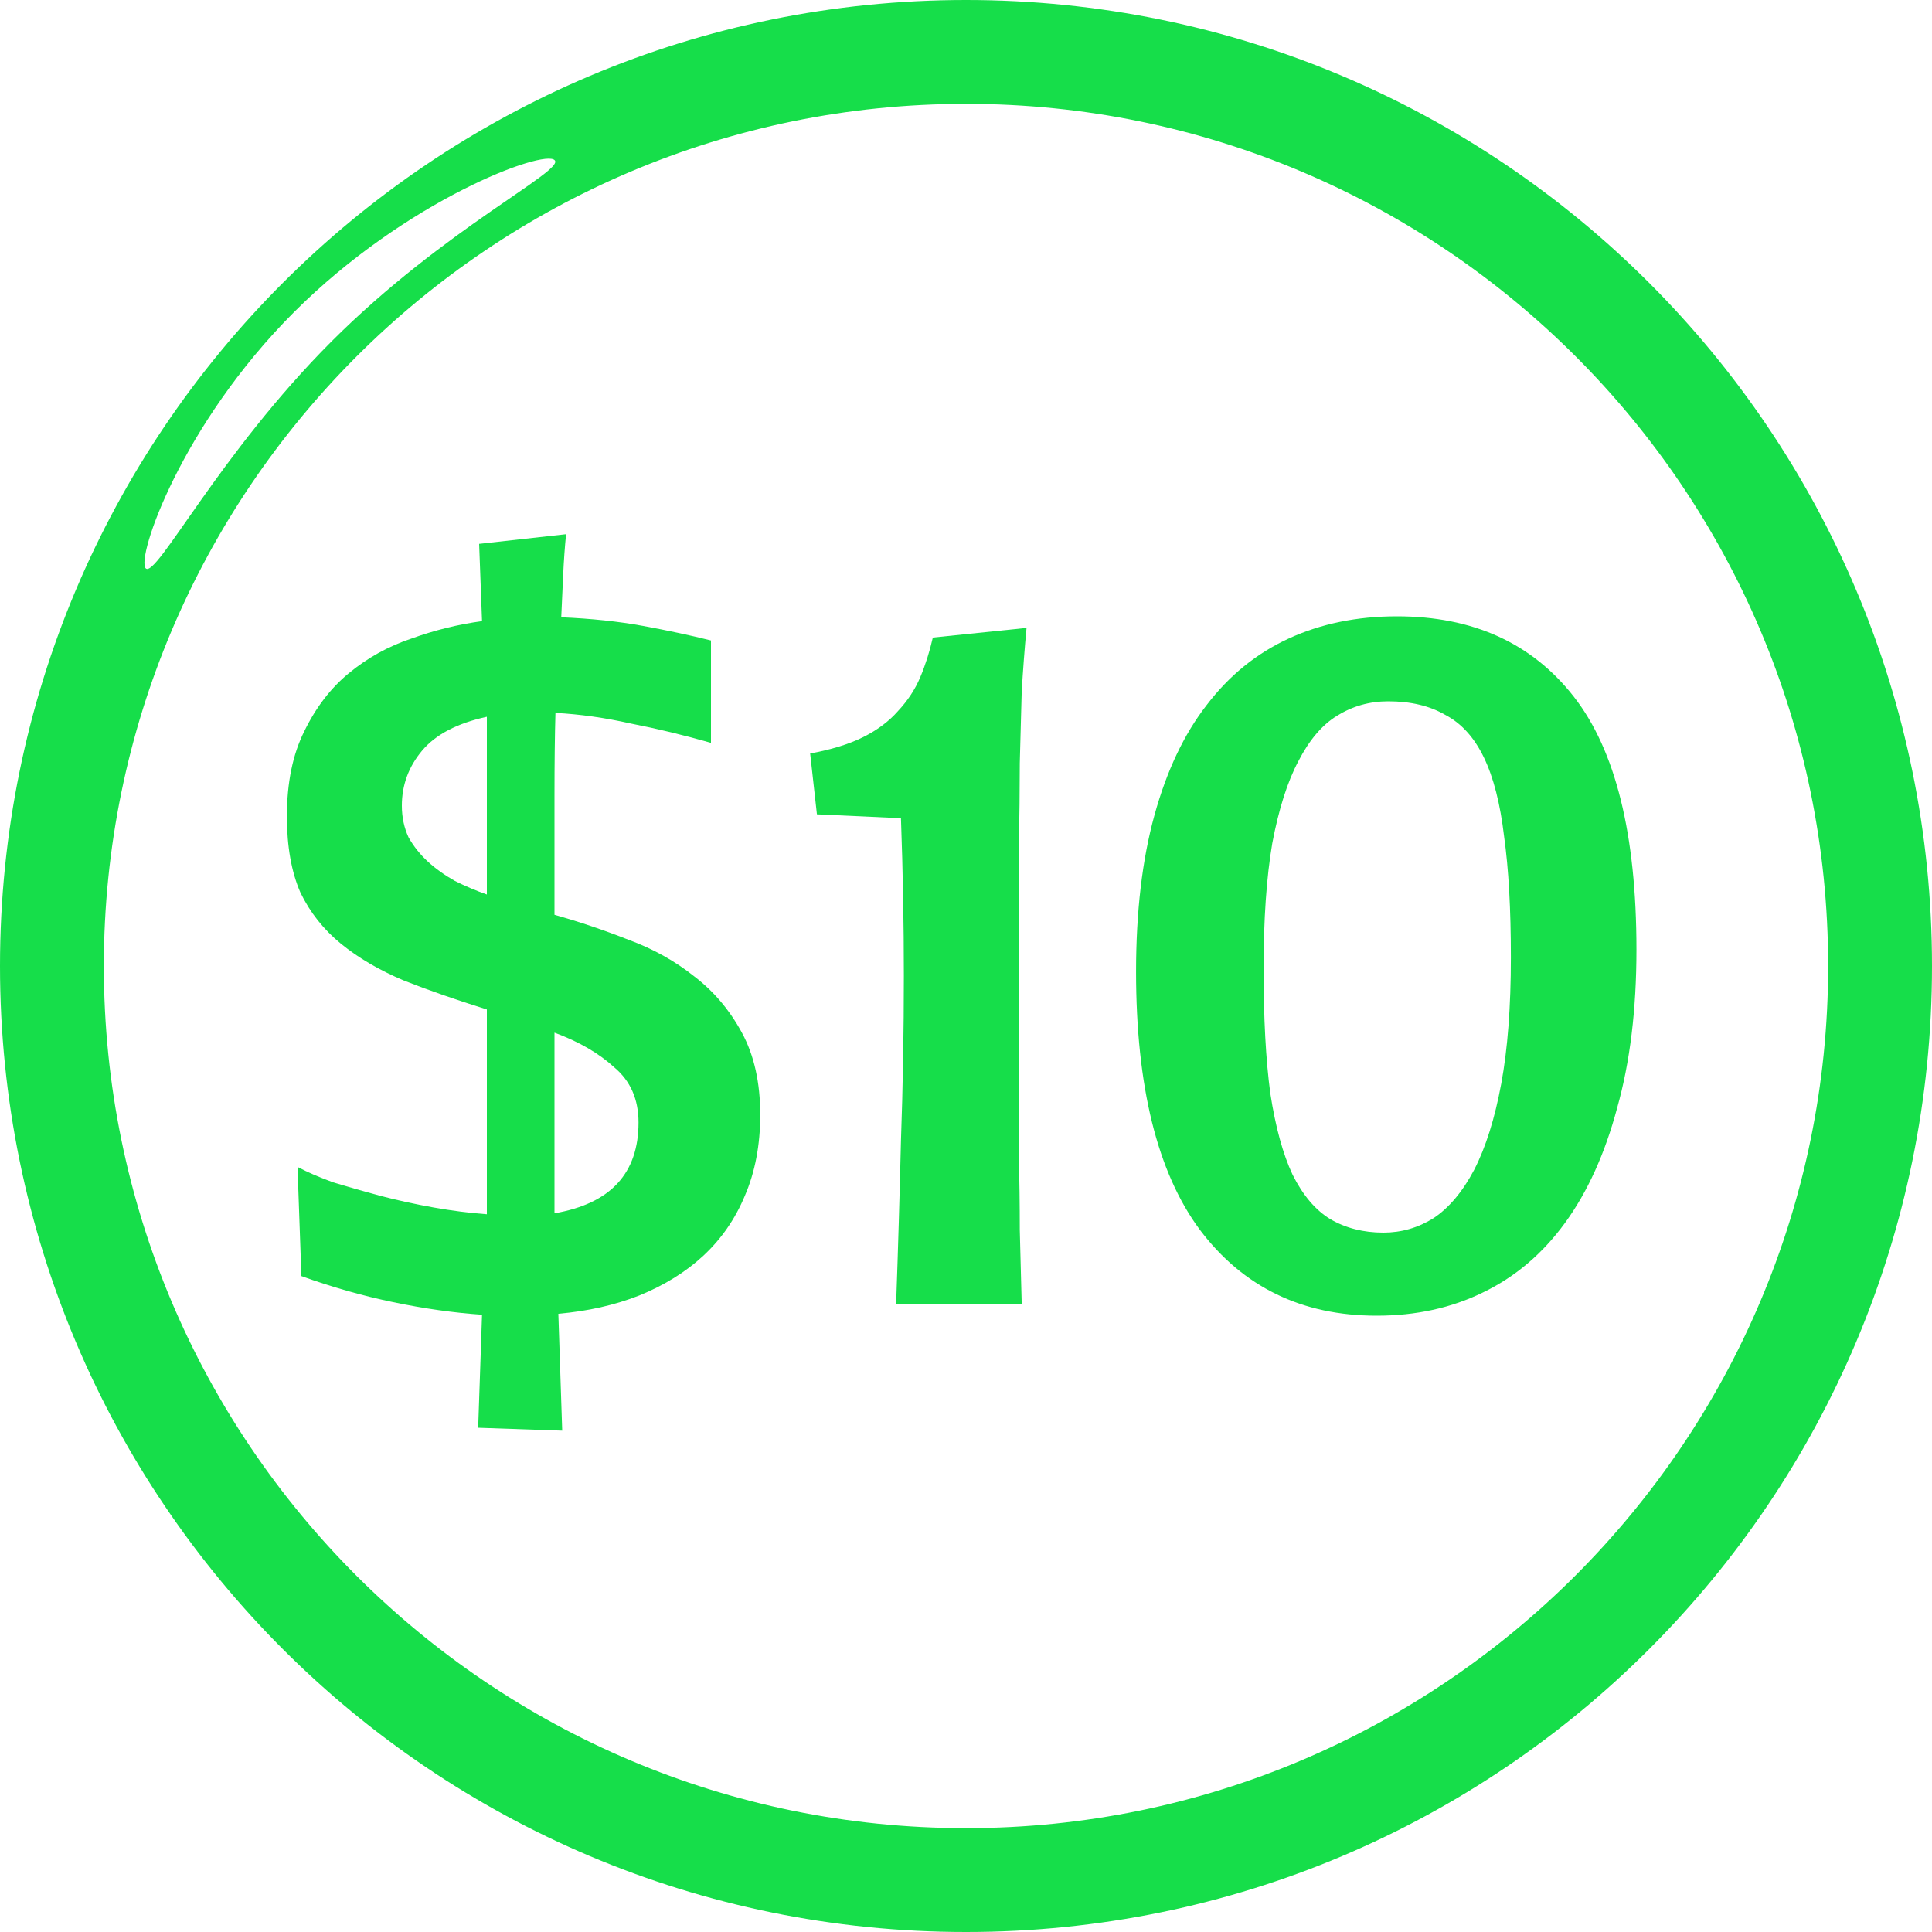
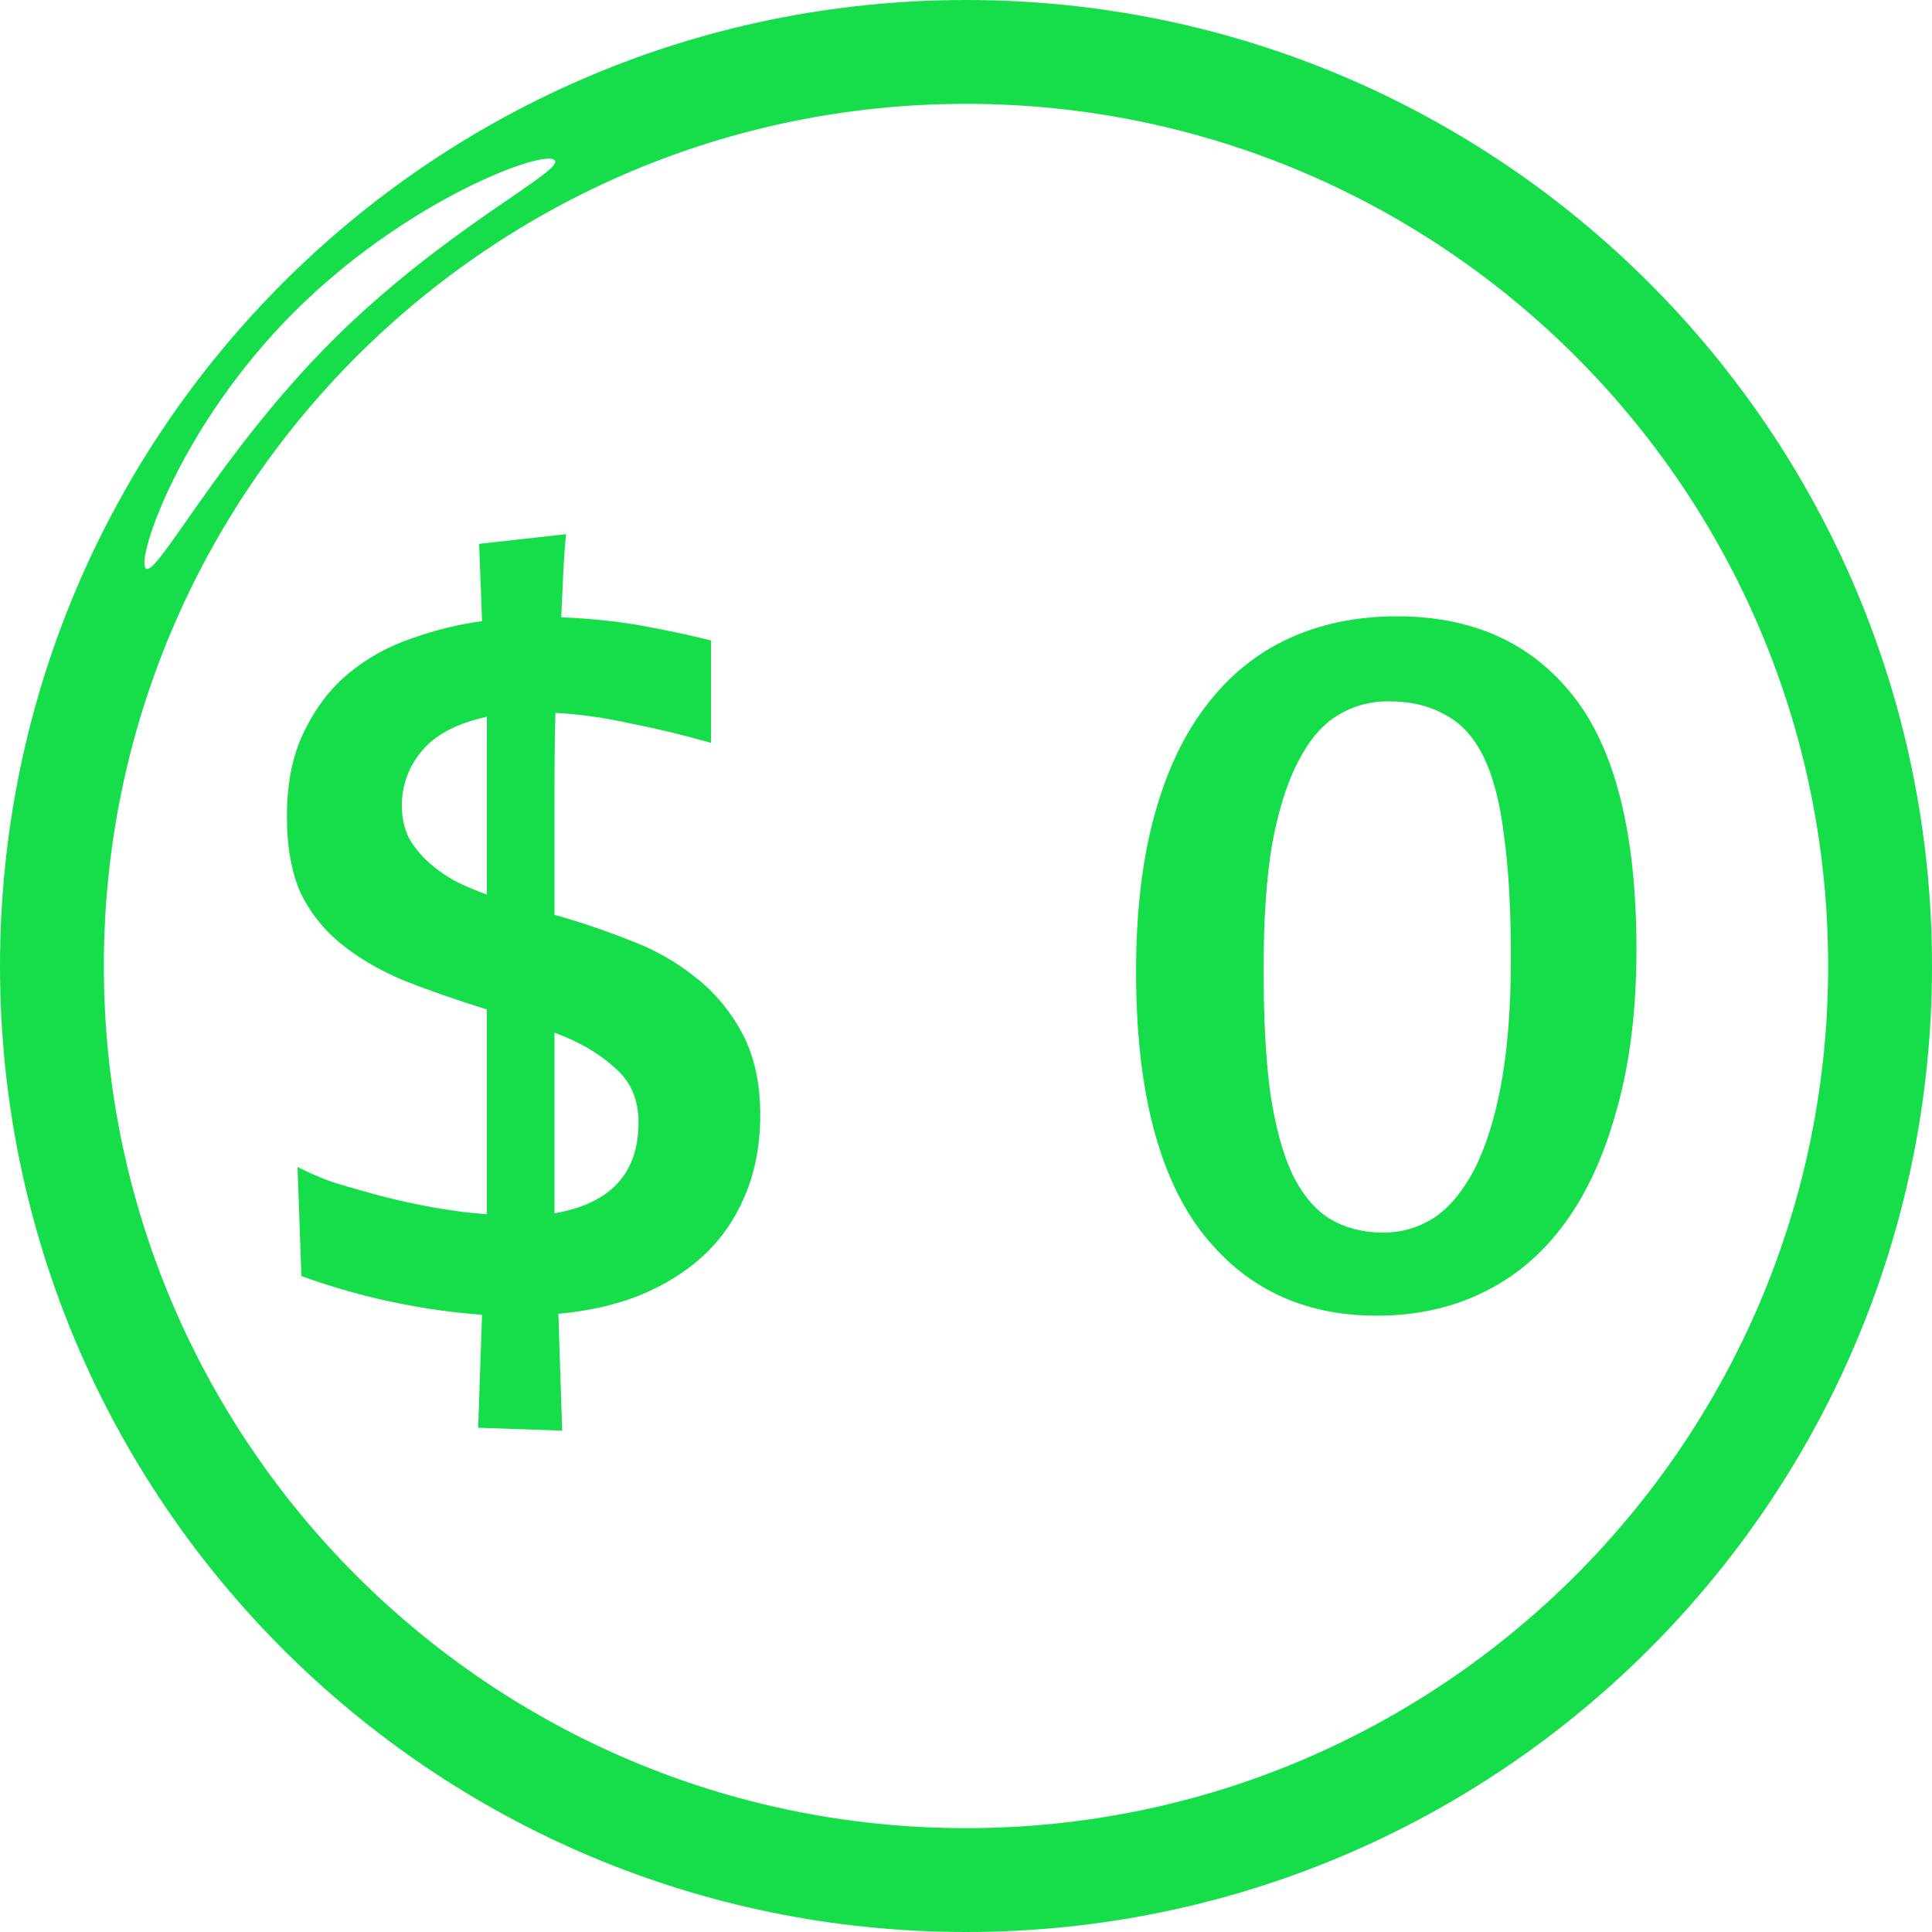
<svg xmlns="http://www.w3.org/2000/svg" width="200" height="200" viewBox="0 0 200 200" fill="none">
  <path d="M100 0C44.75 0 0 44.75 0 100C0 155.25 44.75 200 100 200C155.25 200 200 155.25 200 100C200 44.75 155.25 0 100 0ZM30.417 32.333C42.083 20.667 56.333 15.417 57.417 16.583C58.5 17.667 46 23.667 34.333 35.333C22.667 47 16.167 59.917 15.083 58.833C14.083 57.75 18.75 44 30.417 32.333ZM100 189.25C50.75 189.25 10.75 149.333 10.75 100C10.75 50.75 50.75 10.75 100 10.75C149.25 10.75 189.25 50.667 189.25 100C189.25 149.25 149.25 189.25 100 189.25Z" fill="#16DE4A" />
  <path d="M58.6 55.3C58.467 56.633 58.367 58.033 58.3 59.5C58.233 60.967 58.167 62.433 58.1 63.9C61.233 64.033 64.067 64.333 66.6 64.8C69.133 65.267 71.467 65.767 73.6 66.3V76.9C70.8 76.1 68.034 75.433 65.3 74.9C62.633 74.3 60.033 73.933 57.5 73.8C57.434 76.133 57.4 79.033 57.4 82.5C57.4 85.967 57.4 90.033 57.4 94.7C60 95.433 62.567 96.3 65.1 97.3C67.633 98.233 69.9 99.5 71.9 101.1C73.9 102.633 75.534 104.567 76.8 106.9C78.067 109.233 78.7 112.067 78.7 115.4C78.7 118.533 78.167 121.333 77.1 123.8C76.1 126.2 74.667 128.267 72.8 130C71 131.667 68.8 133.033 66.2 134.1C63.667 135.1 60.867 135.733 57.8 136L58.2 148.1L49.5 147.8L49.9 136.1C46.967 135.9 43.9 135.467 40.7 134.8C37.5 134.133 34.334 133.233 31.2 132.1L30.8 120.8C31.8 121.333 33.033 121.867 34.5 122.4C36.033 122.867 37.667 123.333 39.4 123.8C41.2 124.267 43.033 124.667 44.9 125C46.767 125.333 48.6 125.567 50.4 125.7V104.5C47.2 103.5 44.334 102.5 41.8 101.5C39.267 100.433 37.1 99.167 35.3 97.7C33.5 96.233 32.1 94.467 31.1 92.4C30.167 90.267 29.7 87.633 29.7 84.5C29.7 81.033 30.3 78.1 31.5 75.7C32.7 73.233 34.233 71.233 36.1 69.7C38.033 68.1 40.2 66.9 42.6 66.1C45 65.233 47.434 64.633 49.9 64.3L49.6 56.3L58.6 55.3ZM66.1 116.2C66.1 113.8 65.267 111.9 63.6 110.5C62 109.033 59.934 107.833 57.4 106.9V125.6C63.2 124.6 66.1 121.467 66.1 116.2ZM41.6 83.4C41.6 84.6 41.834 85.7 42.3 86.7C42.834 87.633 43.5 88.467 44.3 89.2C45.1 89.933 46.033 90.6 47.1 91.2C48.167 91.733 49.267 92.2 50.4 92.6V74.2C47.334 74.867 45.1 76.033 43.7 77.7C42.3 79.367 41.6 81.267 41.6 83.4Z" fill="#16DE4A" />
-   <path d="M83.867 78C86.067 77.6 87.9 77.033 89.367 76.3C90.833 75.567 92.033 74.667 92.967 73.6C93.967 72.533 94.733 71.367 95.267 70.1C95.8 68.833 96.233 67.467 96.567 66L106.267 65C106.067 67.133 105.9 69.333 105.767 71.6C105.7 73.8 105.633 76.267 105.567 79C105.567 81.667 105.533 84.667 105.467 88C105.467 91.333 105.467 95.133 105.467 99.4C105.467 103.4 105.467 107.033 105.467 110.3C105.467 113.5 105.467 116.5 105.467 119.3C105.533 122.1 105.567 124.767 105.567 127.3C105.633 129.833 105.7 132.4 105.767 135H92.767C92.967 129.333 93.133 123.7 93.267 118.1C93.467 112.433 93.567 106.733 93.567 101C93.567 95.667 93.467 90.233 93.267 84.7L84.567 84.3L83.867 78Z" fill="#16DE4A" />
  <path d="M143.705 72.6C141.772 72.6 140.005 73.1 138.405 74.1C136.872 75.033 135.538 76.6 134.405 78.8C133.272 80.933 132.372 83.767 131.705 87.3C131.105 90.833 130.805 95.167 130.805 100.3C130.805 105.433 131.038 109.733 131.505 113.2C132.038 116.667 132.805 119.467 133.805 121.6C134.872 123.733 136.172 125.267 137.705 126.2C139.305 127.133 141.138 127.6 143.205 127.6C145.072 127.6 146.805 127.1 148.405 126.1C150.005 125.033 151.405 123.367 152.605 121.1C153.805 118.767 154.738 115.8 155.405 112.2C156.072 108.6 156.405 104.233 156.405 99.1C156.405 94.1 156.172 89.933 155.705 86.6C155.305 83.2 154.605 80.467 153.605 78.4C152.605 76.333 151.272 74.867 149.605 74C148.005 73.067 146.038 72.6 143.705 72.6ZM117.605 100.6C117.605 94.4 118.238 89 119.505 84.4C120.772 79.8 122.572 76 124.905 73C127.238 69.933 130.072 67.633 133.405 66.1C136.738 64.567 140.472 63.8 144.605 63.8C152.472 63.8 158.572 66.567 162.905 72.1C167.238 77.633 169.405 86.367 169.405 98.3C169.405 104.5 168.738 109.967 167.405 114.7C166.138 119.433 164.338 123.4 162.005 126.6C159.672 129.8 156.838 132.2 153.505 133.8C150.238 135.4 146.572 136.2 142.505 136.2C134.772 136.2 128.672 133.233 124.205 127.3C119.805 121.367 117.605 112.467 117.605 100.6Z" fill="#16DE4A" />
</svg>